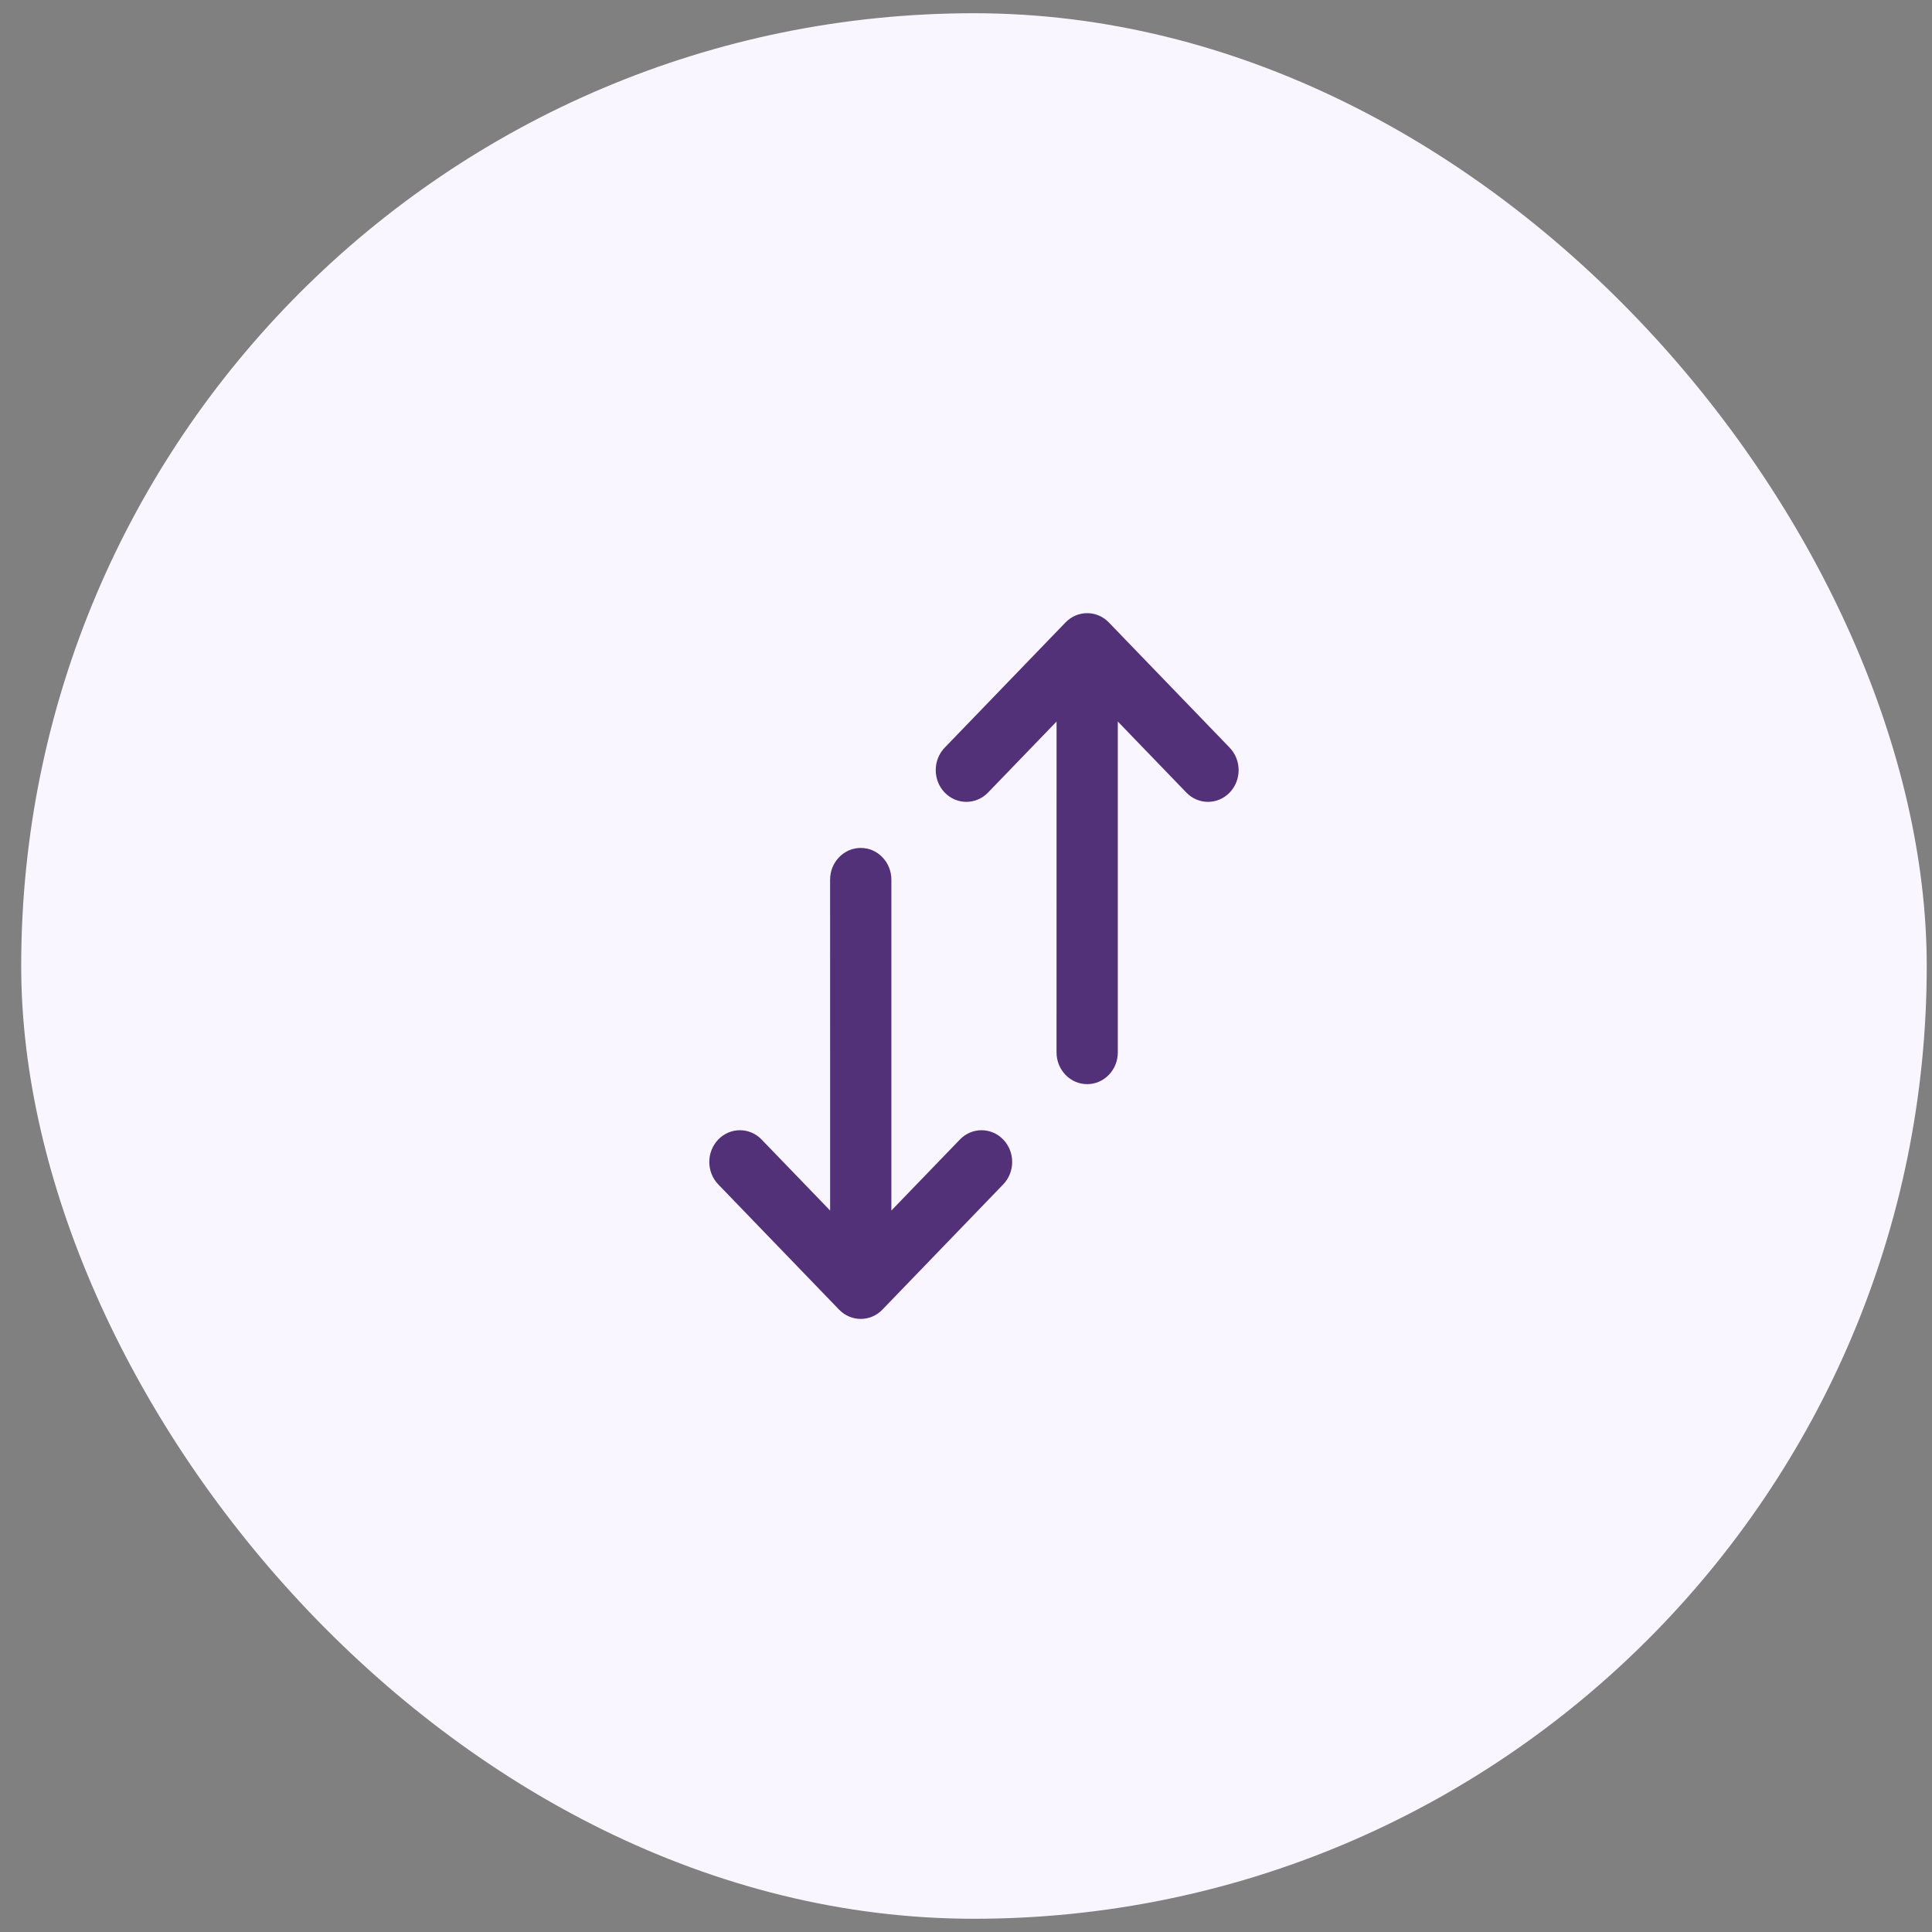
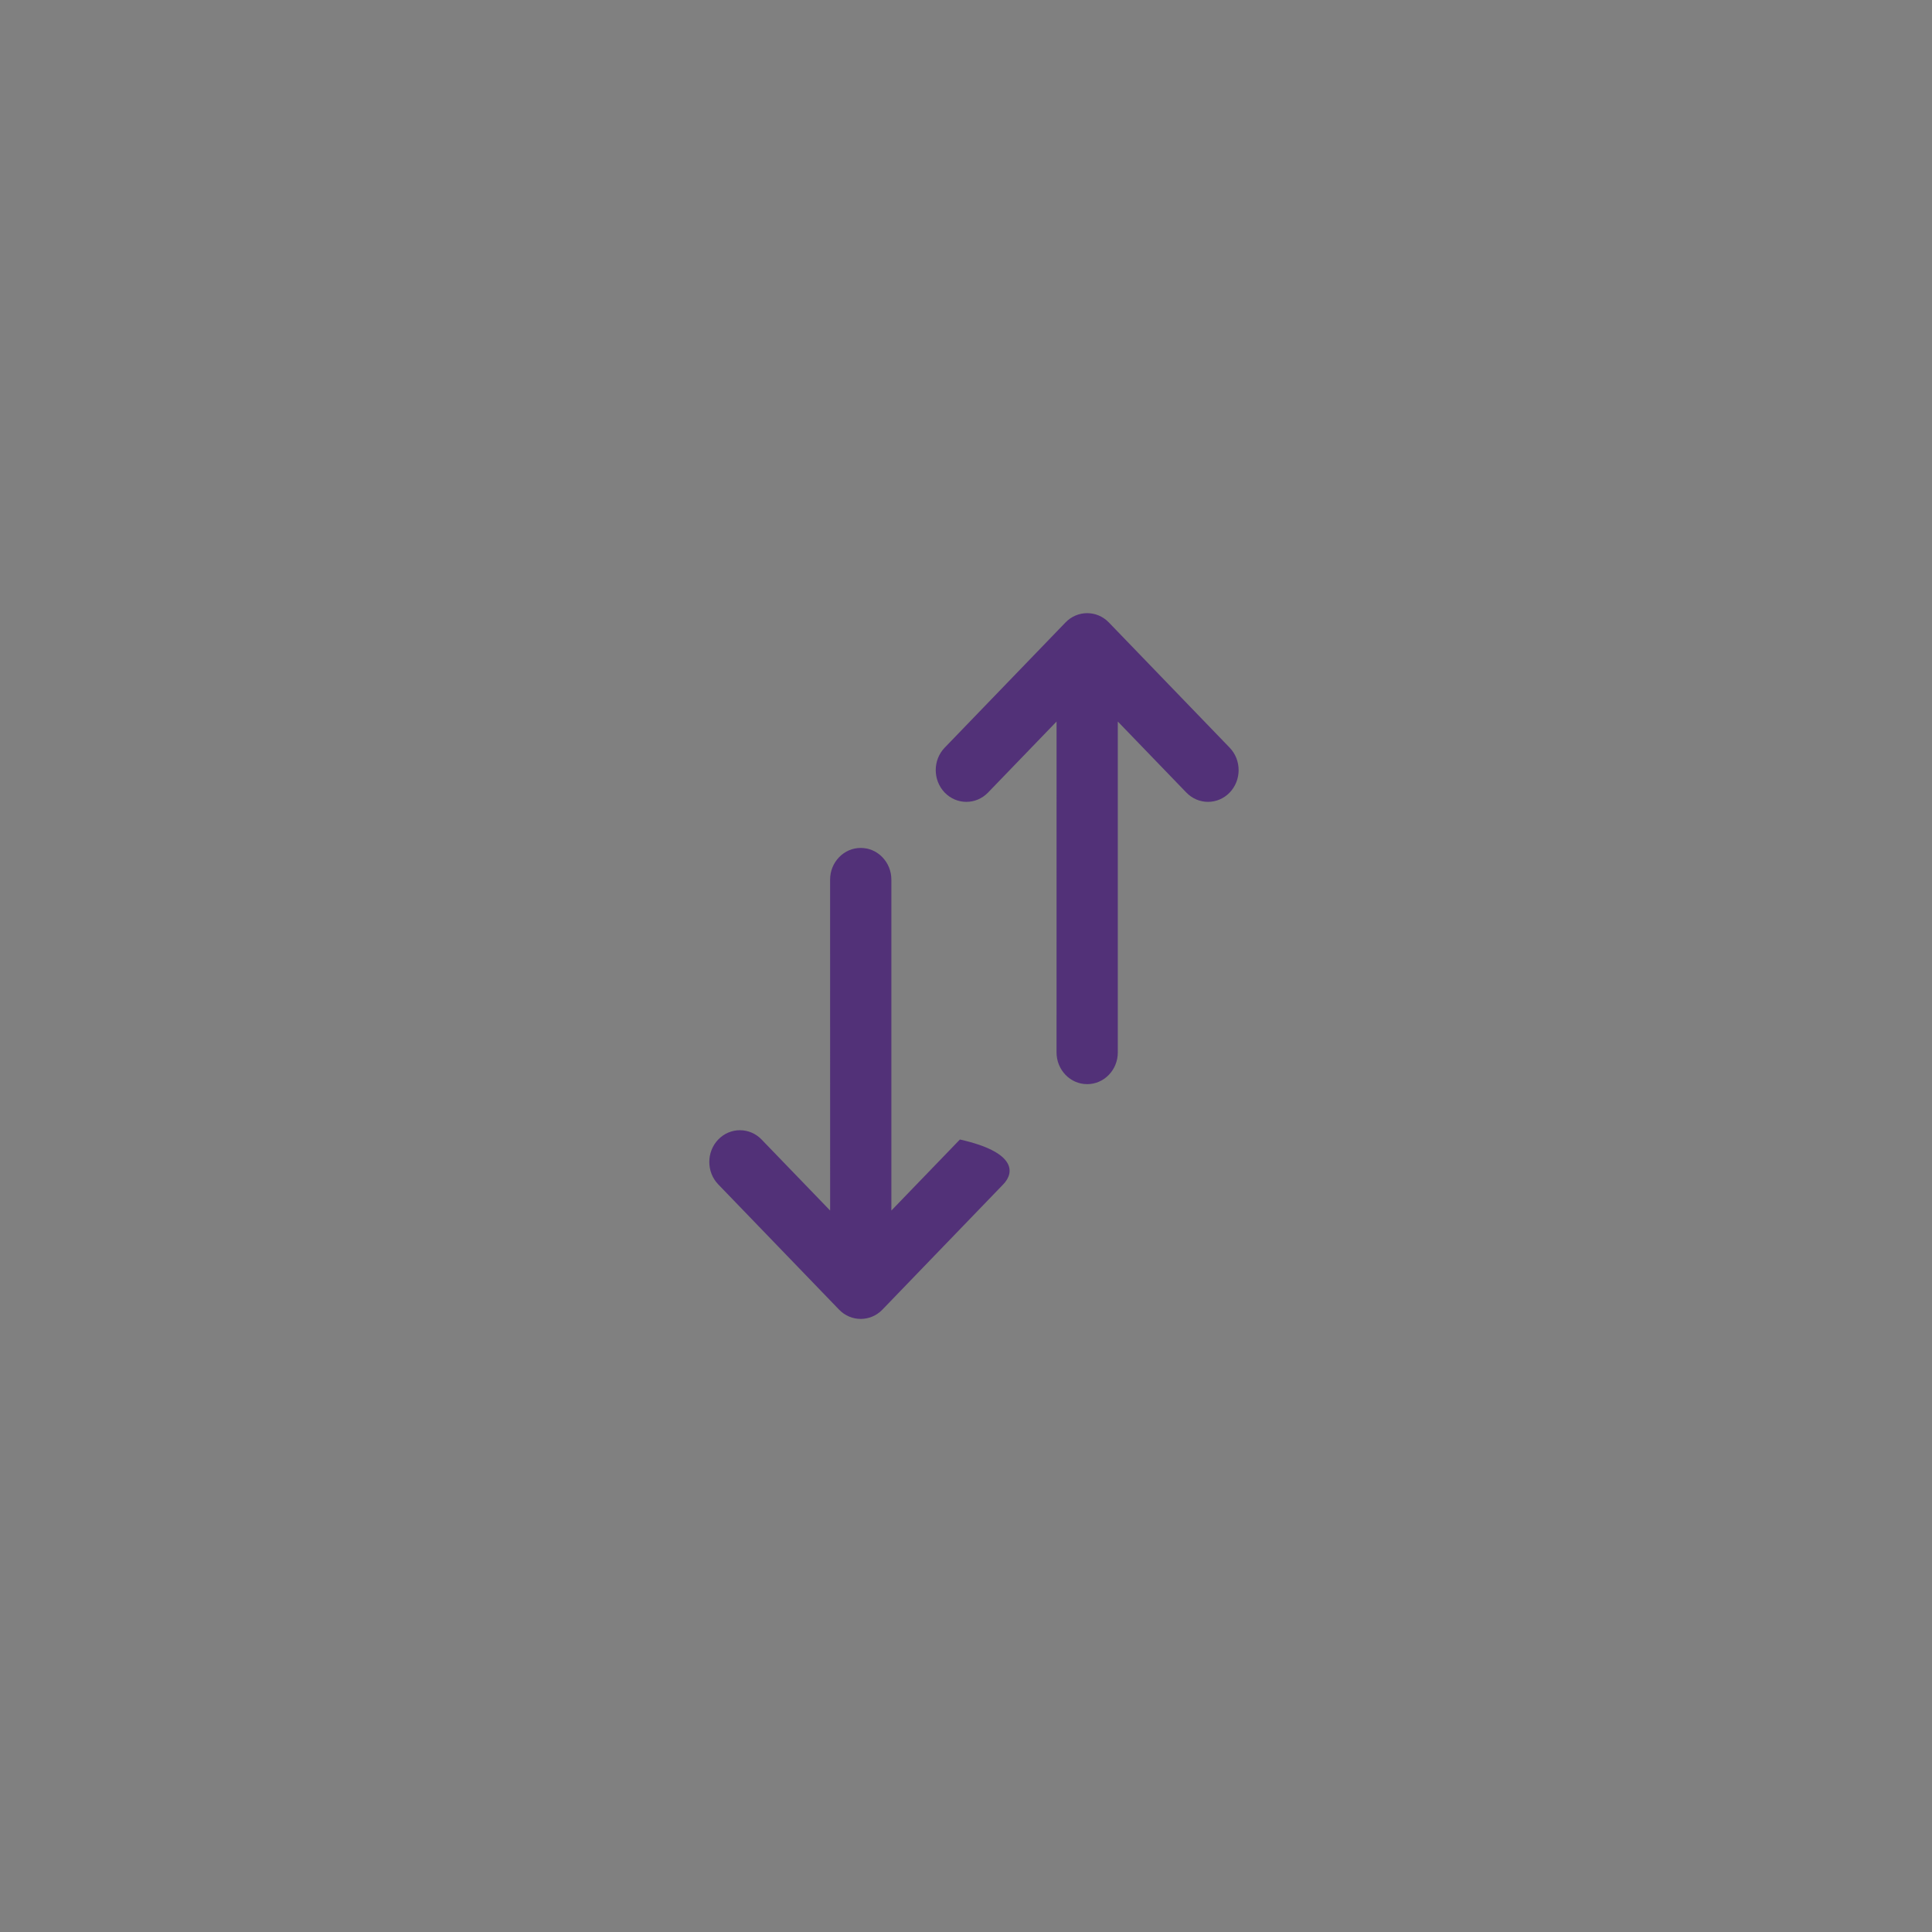
<svg xmlns="http://www.w3.org/2000/svg" width="73" height="73" viewBox="0 0 73 73" fill="none">
  <rect x="0" y="0" width="73" height="73" fill="#808080" stroke="none" />
-   <rect x="0.801" y="0.5" width="72" height="72" rx="36" fill="#FAF6FF" />
-   <path fill-rule="evenodd" clip-rule="evenodd" d="M46.462 28.25L41.897 23.519C41.446 23.051 40.712 23.051 40.26 23.519L35.695 28.25C35.244 28.718 35.244 29.479 35.695 29.947C36.146 30.415 36.881 30.415 37.332 29.947L39.922 27.263L39.921 39.764C39.921 40.085 40.042 40.386 40.26 40.613C40.479 40.84 40.77 40.964 41.079 40.964C41.388 40.964 41.678 40.839 41.897 40.613C42.116 40.386 42.236 40.085 42.236 39.764L42.236 27.263L44.826 29.947C45.277 30.415 46.011 30.415 46.462 29.947C46.914 29.479 46.914 28.718 46.462 28.25ZM37.906 44.752L33.341 49.484C32.89 49.952 32.156 49.952 31.704 49.484L27.139 44.752C26.688 44.285 26.688 43.524 27.139 43.056C27.59 42.588 28.325 42.588 28.776 43.056L31.366 45.74L31.365 33.238C31.365 32.918 31.486 32.617 31.704 32.39C31.923 32.163 32.214 32.039 32.523 32.039C32.832 32.039 33.123 32.163 33.341 32.39C33.56 32.617 33.68 32.918 33.68 33.238L33.68 45.74L36.27 43.056C36.721 42.588 37.455 42.588 37.906 43.056C38.358 43.524 38.358 44.285 37.906 44.752Z" fill="#523178" />
+   <path fill-rule="evenodd" clip-rule="evenodd" d="M46.462 28.25L41.897 23.519C41.446 23.051 40.712 23.051 40.26 23.519L35.695 28.25C35.244 28.718 35.244 29.479 35.695 29.947C36.146 30.415 36.881 30.415 37.332 29.947L39.922 27.263L39.921 39.764C39.921 40.085 40.042 40.386 40.26 40.613C40.479 40.84 40.77 40.964 41.079 40.964C41.388 40.964 41.678 40.839 41.897 40.613C42.116 40.386 42.236 40.085 42.236 39.764L42.236 27.263L44.826 29.947C45.277 30.415 46.011 30.415 46.462 29.947C46.914 29.479 46.914 28.718 46.462 28.25ZM37.906 44.752L33.341 49.484C32.89 49.952 32.156 49.952 31.704 49.484L27.139 44.752C26.688 44.285 26.688 43.524 27.139 43.056C27.59 42.588 28.325 42.588 28.776 43.056L31.366 45.74L31.365 33.238C31.365 32.918 31.486 32.617 31.704 32.39C31.923 32.163 32.214 32.039 32.523 32.039C32.832 32.039 33.123 32.163 33.341 32.39C33.56 32.617 33.68 32.918 33.68 33.238L33.68 45.74L36.27 43.056C38.358 43.524 38.358 44.285 37.906 44.752Z" fill="#523178" />
</svg>